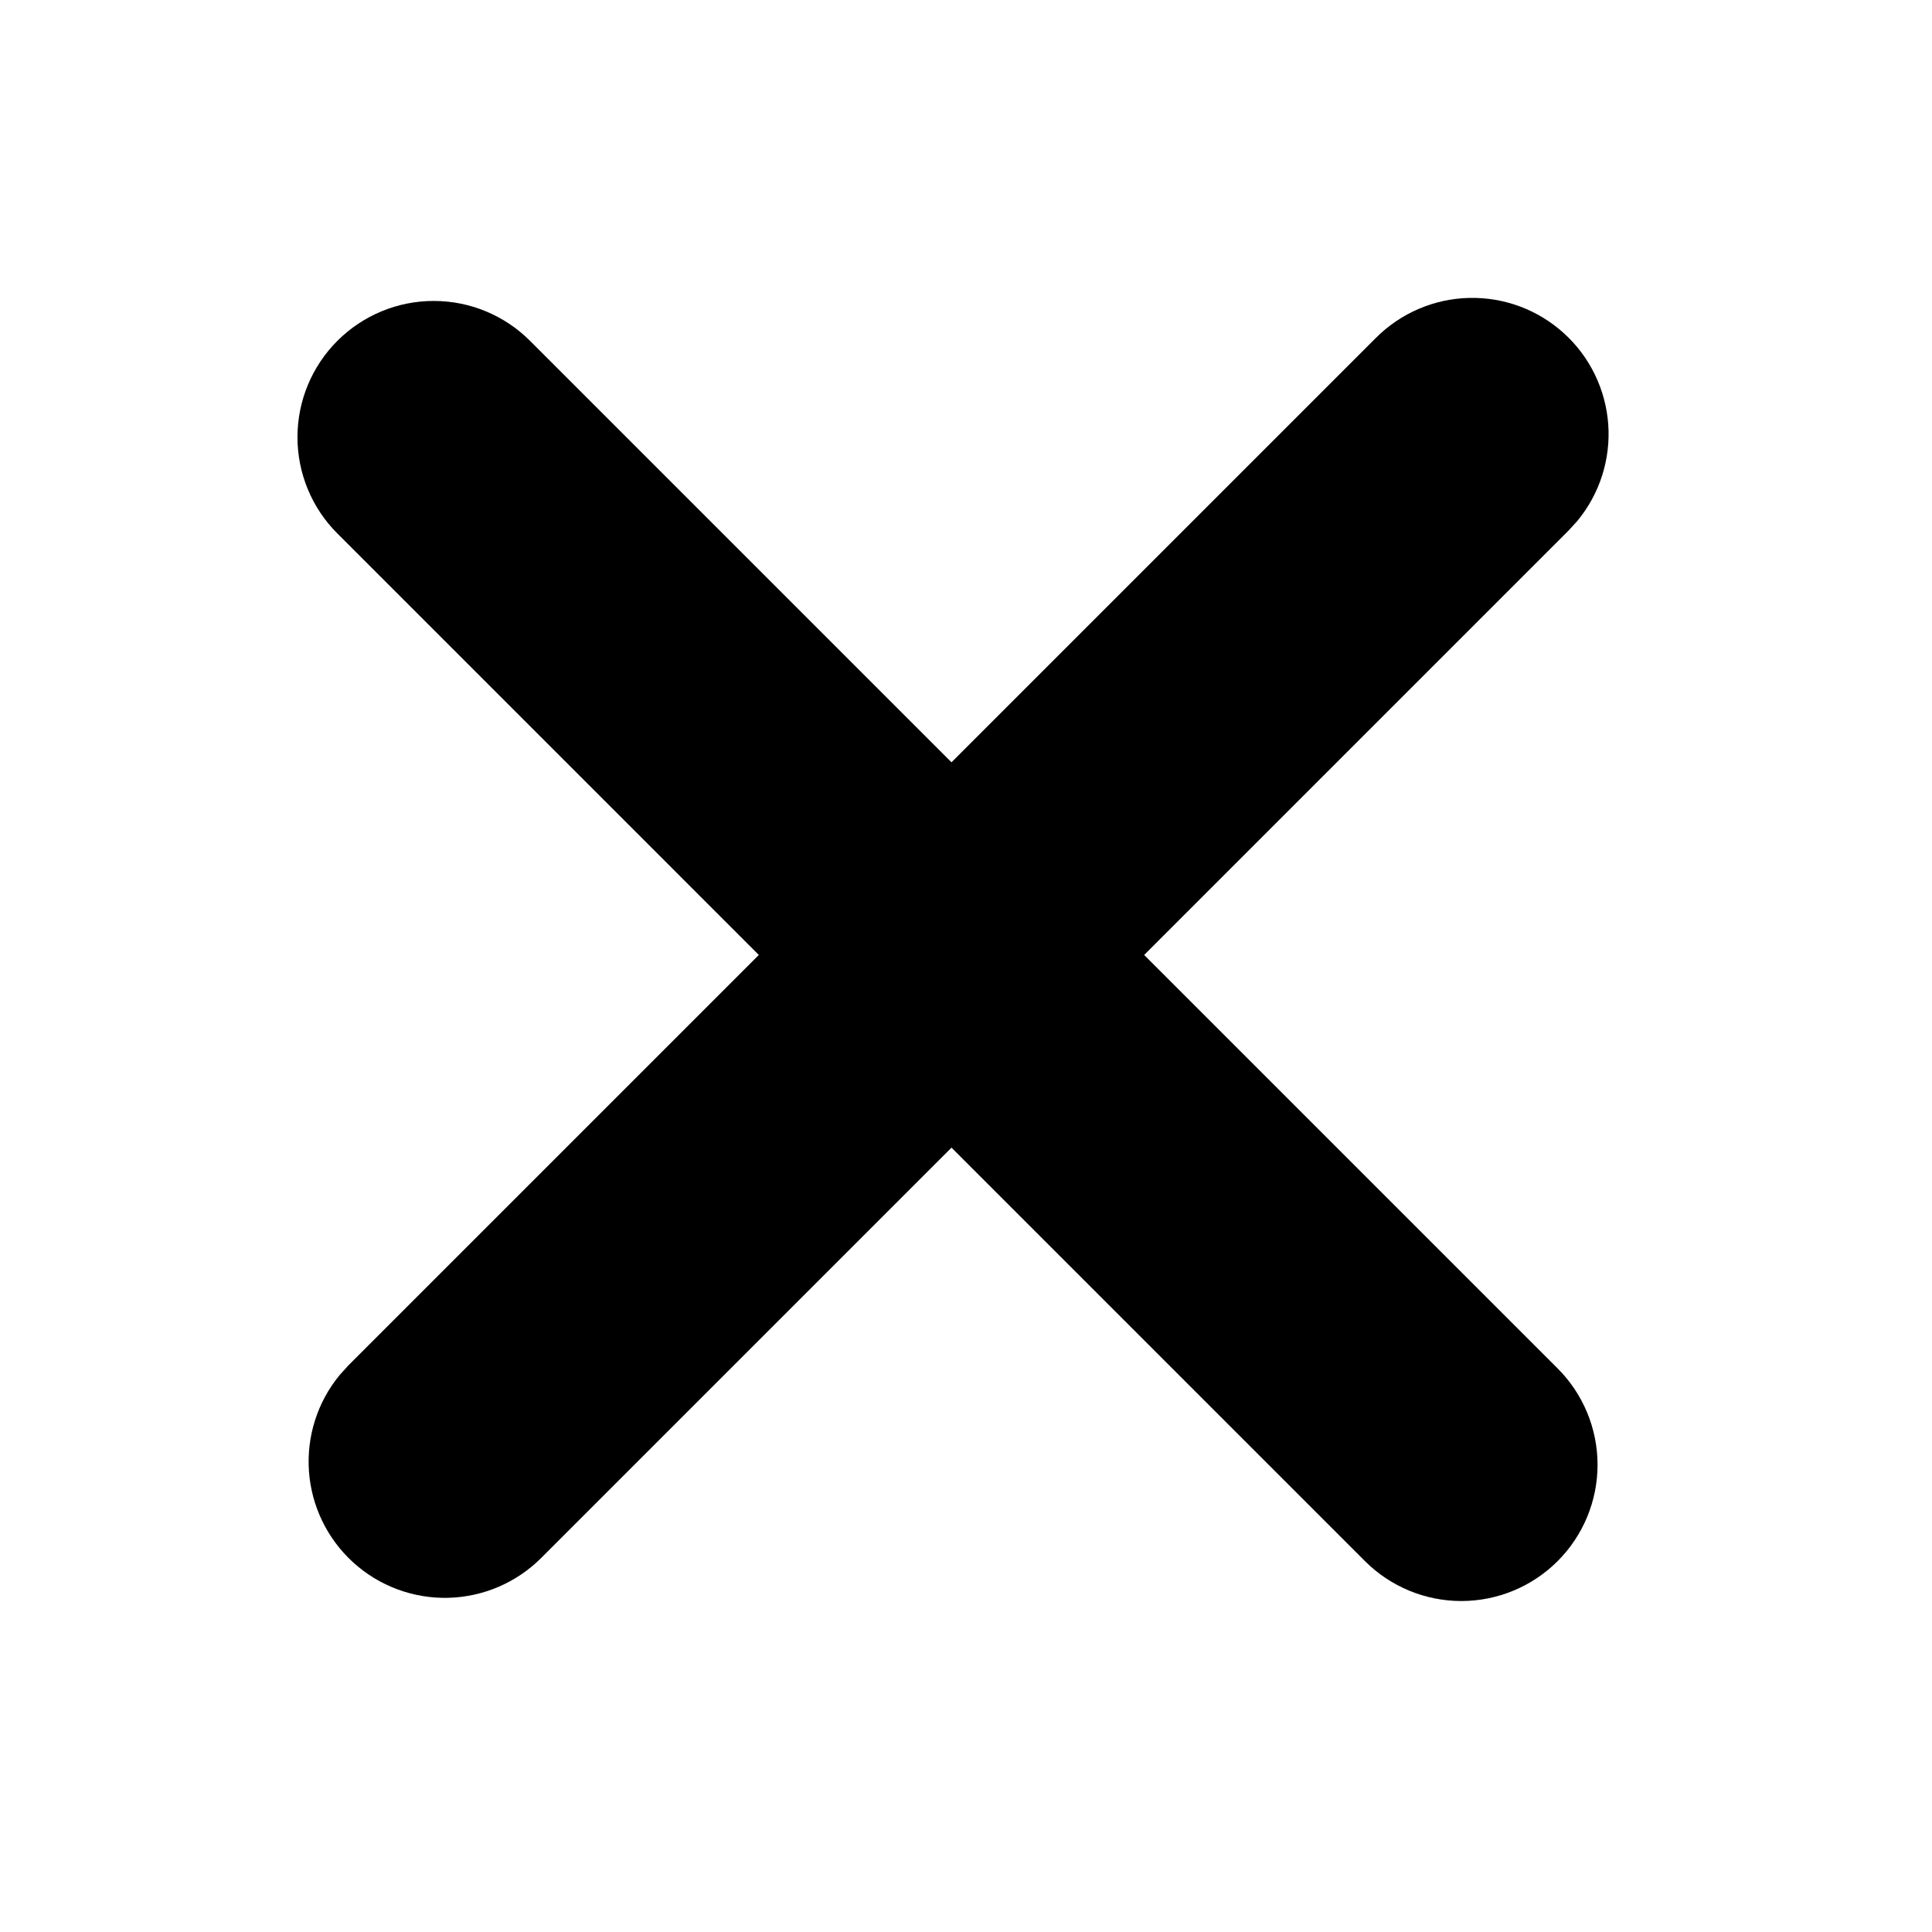
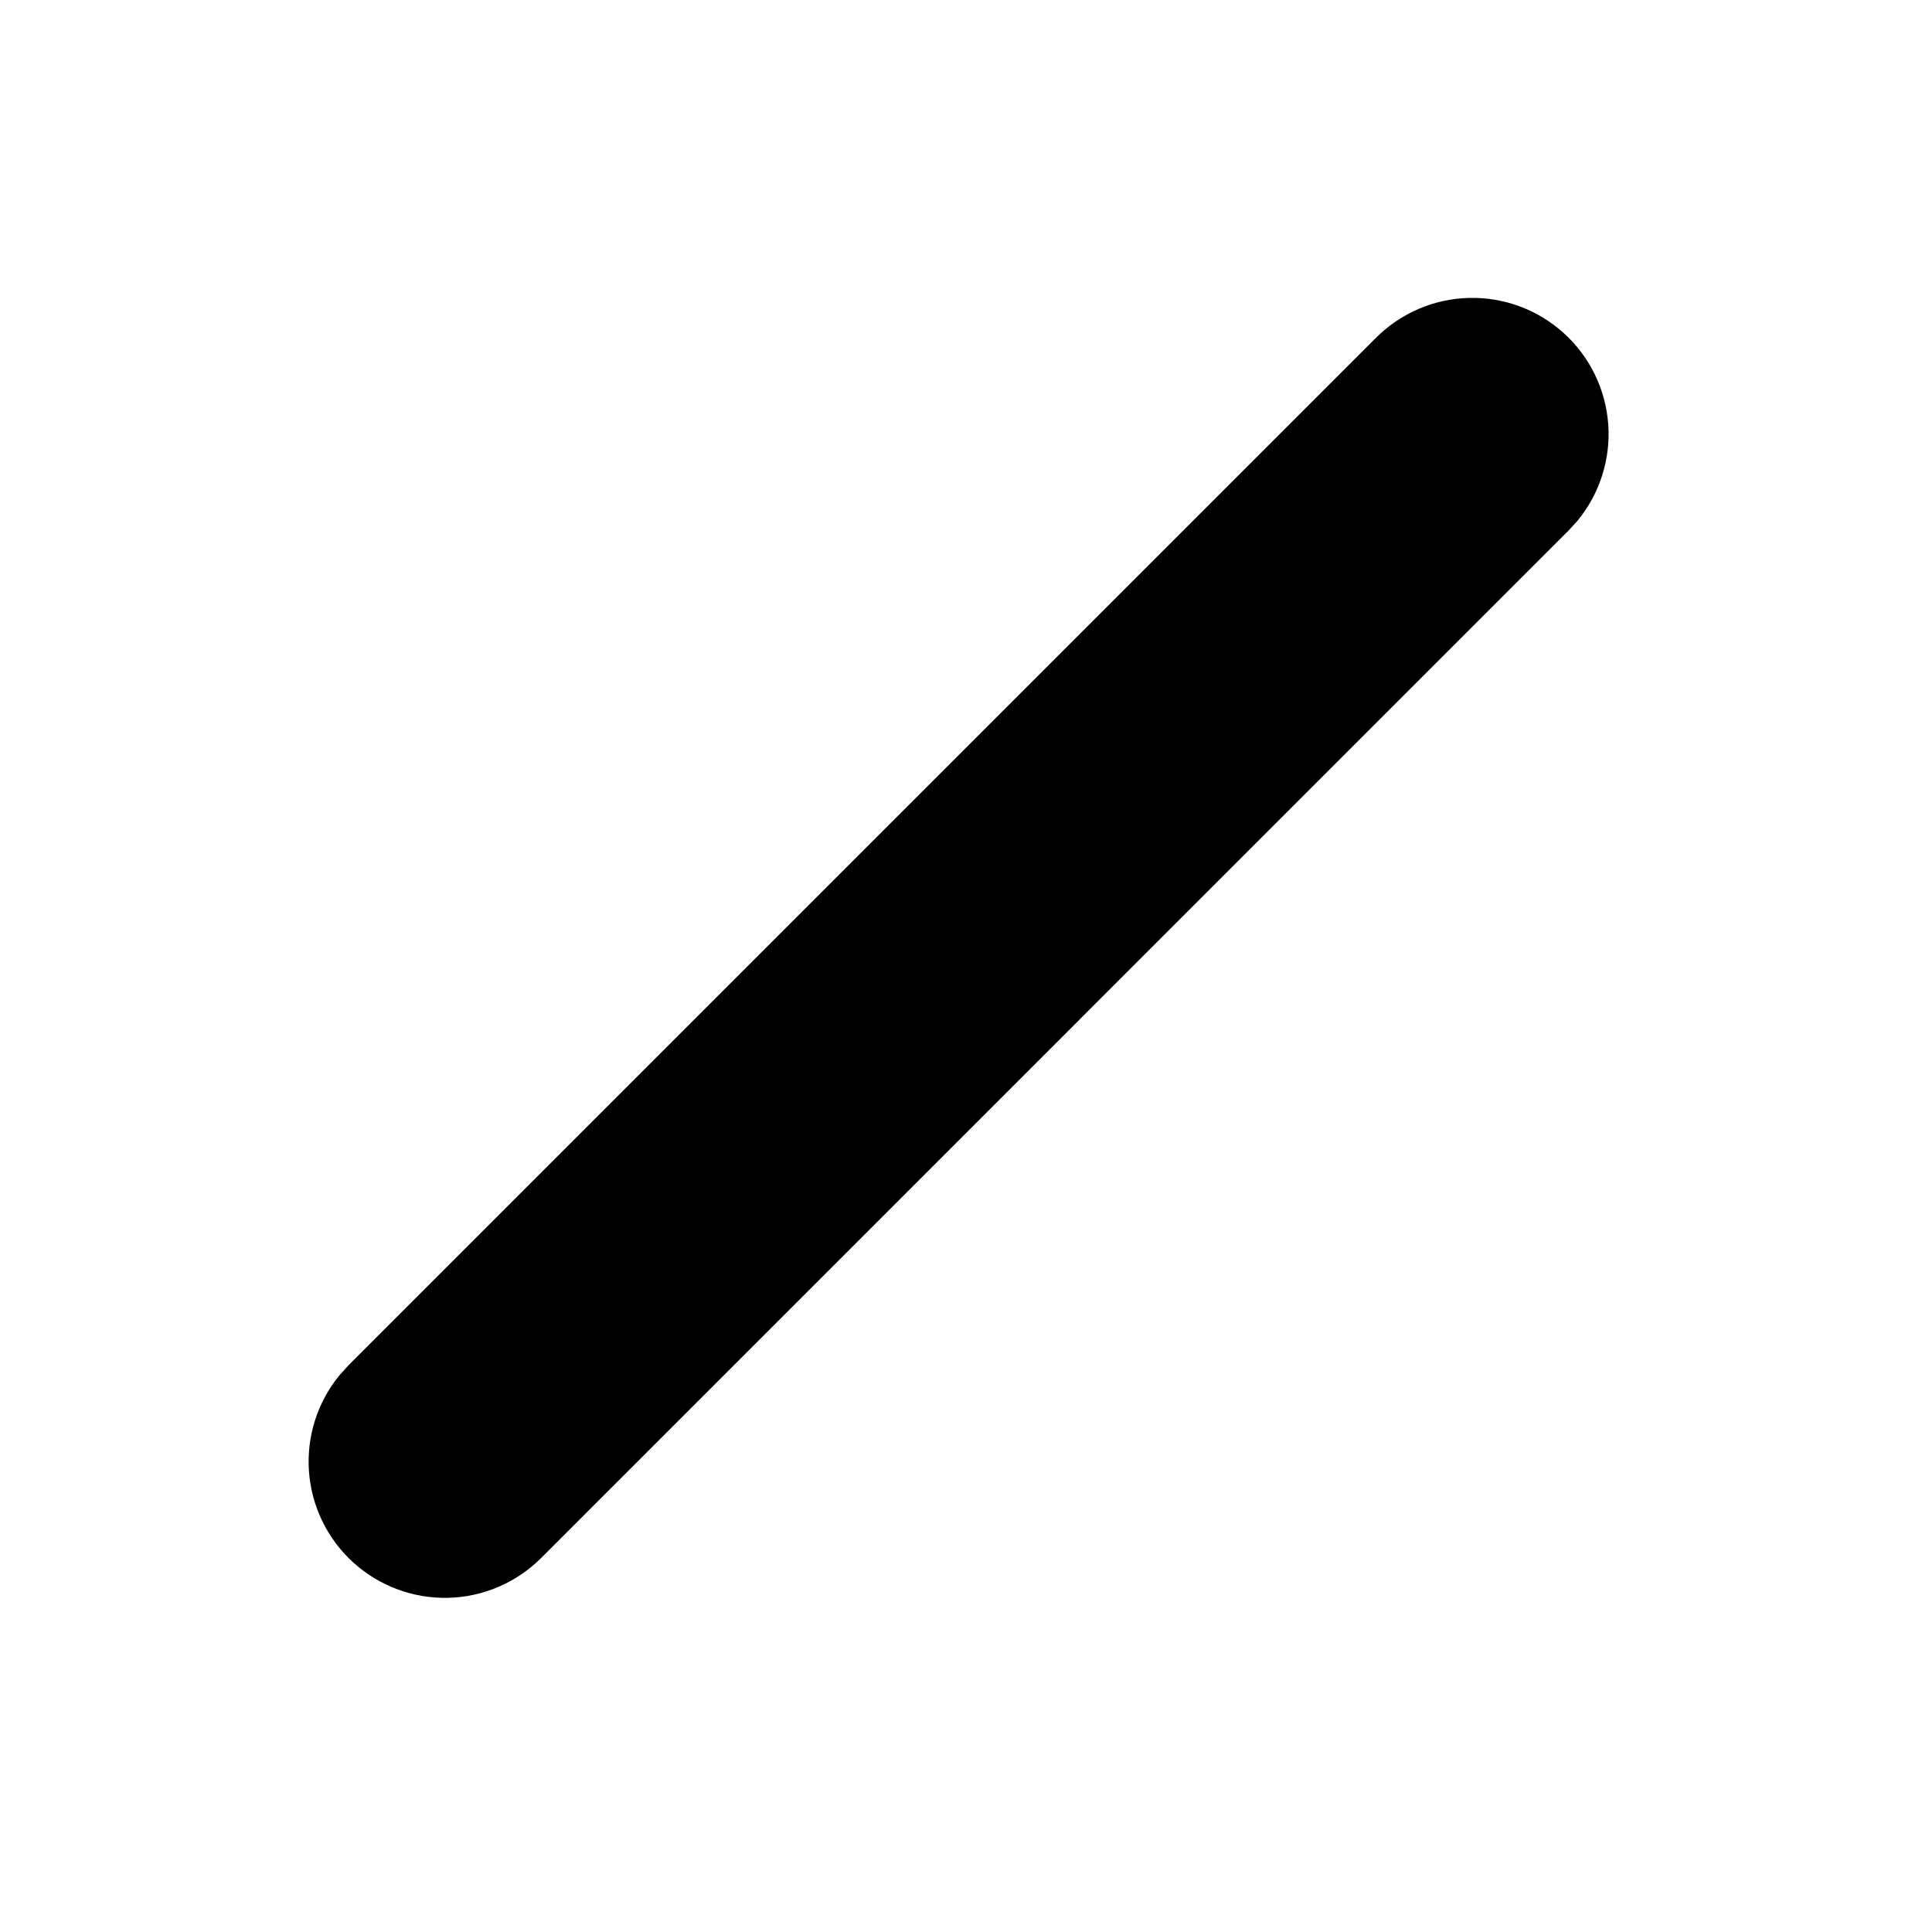
<svg xmlns="http://www.w3.org/2000/svg" width="64" height="64" viewBox="0 0 64 64" fill="none">
  <path d="M45.584 11.188C46.404 10.369 47.507 9.896 48.666 9.869C49.825 9.841 50.95 10.261 51.807 11.04C52.666 11.819 53.191 12.899 53.275 14.055C53.358 15.21 52.994 16.354 52.258 17.249L51.966 17.57L17.926 51.611C17.106 52.43 16.002 52.902 14.843 52.93C13.685 52.957 12.56 52.538 11.702 51.759C10.844 50.98 10.319 49.9 10.235 48.744C10.151 47.588 10.515 46.444 11.252 45.55L11.543 45.228L45.584 11.188Z" fill="black" />
-   <path d="M51.599 45.331C52.445 46.178 52.921 47.325 52.921 48.523C52.921 49.719 52.445 50.867 51.599 51.714C50.752 52.56 49.605 53.036 48.407 53.036C47.211 53.036 46.063 52.56 45.216 51.714L11.176 17.673C10.329 16.827 9.854 15.679 9.854 14.482C9.854 13.285 10.329 12.137 11.176 11.291C12.022 10.444 13.17 9.969 14.367 9.969C15.564 9.969 16.712 10.444 17.558 11.291L51.599 45.331Z" fill="black" />
</svg>